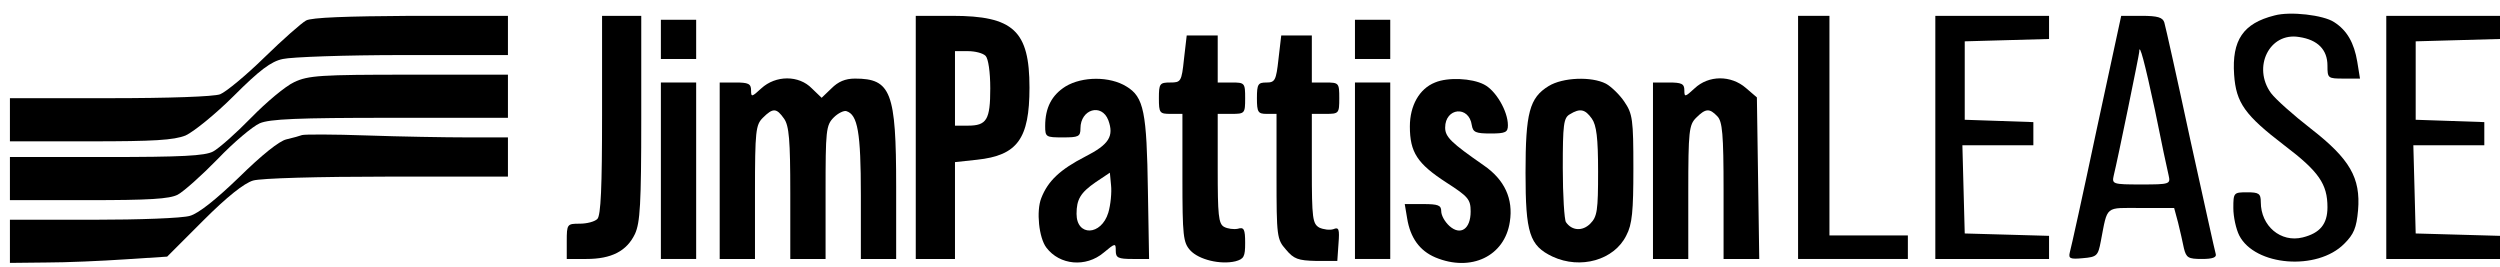
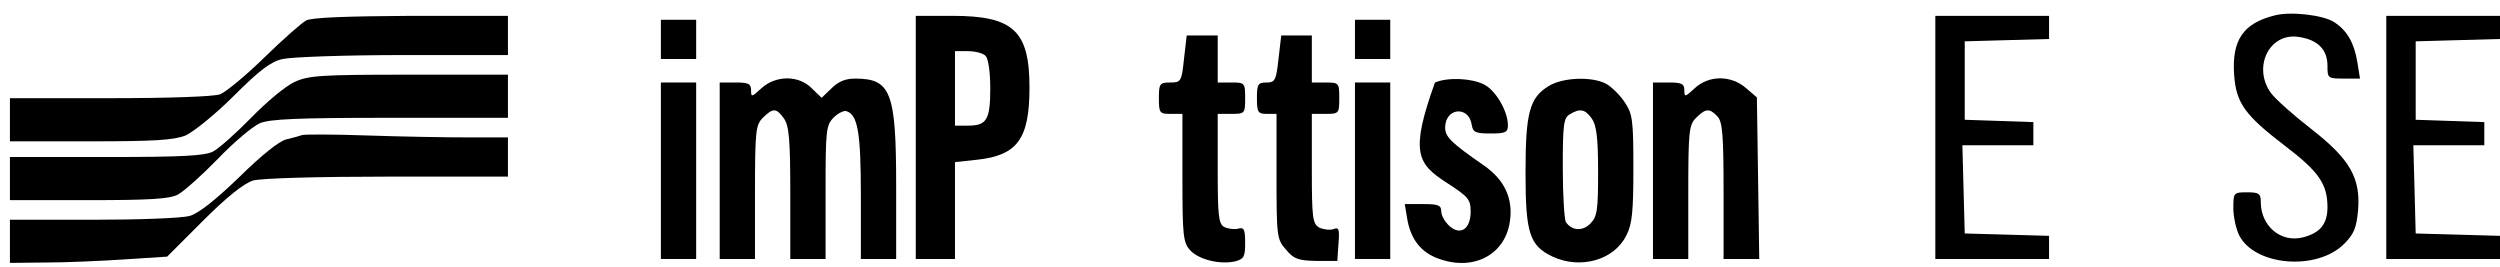
<svg xmlns="http://www.w3.org/2000/svg" width="131" height="14" viewBox="0 0 131 14" fill="none">
  <path d="M119.185 0.81C117.541 1.221 116.945 2.104 117.068 3.913C117.171 5.392 117.623 6.029 119.719 7.632C121.507 8.988 121.959 9.646 121.959 10.858C121.959 11.742 121.568 12.214 120.664 12.44C119.514 12.728 118.466 11.844 118.466 10.591C118.466 10.139 118.363 10.077 117.747 10.077C117.048 10.077 117.027 10.098 117.027 10.899C117.027 11.372 117.171 12.009 117.336 12.337C118.157 13.94 121.425 14.207 122.842 12.769C123.336 12.276 123.479 11.947 123.562 11.022C123.705 9.317 123.13 8.33 121.096 6.748C120.171 6.029 119.247 5.207 119 4.878C118.014 3.522 118.918 1.673 120.479 1.94C121.445 2.084 121.959 2.598 121.959 3.44C121.959 4.098 121.979 4.118 122.801 4.118H123.664L123.521 3.235C123.356 2.248 122.986 1.591 122.308 1.159C121.753 0.789 120.007 0.584 119.185 0.81Z" fill="black" />
  <path d="M16.034 1.077C15.808 1.2 14.822 2.063 13.856 3.008C12.89 3.954 11.842 4.817 11.534 4.94C11.205 5.063 8.863 5.145 5.739 5.145H0.52V6.276V7.406H4.732C8.061 7.406 9.109 7.344 9.726 7.098C10.136 6.913 11.287 5.988 12.253 5.022C13.589 3.687 14.205 3.214 14.822 3.091C15.253 2.988 18.089 2.885 21.13 2.885H26.616V1.858V0.83H21.541C18.212 0.851 16.301 0.913 16.034 1.077Z" fill="black" />
-   <path d="M31.548 6.029C31.548 9.789 31.486 11.289 31.301 11.474C31.157 11.618 30.746 11.721 30.376 11.721C29.719 11.721 29.698 11.741 29.698 12.645V13.57H30.726C32.041 13.57 32.842 13.159 33.274 12.255C33.541 11.659 33.602 10.734 33.602 6.193V0.83H32.575H31.548V6.029Z" fill="black" />
  <path d="M47.986 7.2V13.57H49.013H50.041V11.022V8.495L51.191 8.371C53.308 8.145 53.945 7.282 53.945 4.591C53.945 1.611 53.102 0.83 49.897 0.83H47.986V7.2ZM51.644 2.926C51.787 3.07 51.89 3.769 51.89 4.632C51.89 6.276 51.705 6.584 50.719 6.584H50.041V4.632V2.68H50.719C51.089 2.68 51.5 2.782 51.644 2.926Z" fill="black" />
-   <path d="M94.219 7.2V13.57H97.096H99.972V12.954V12.337H97.918H95.863V6.584V0.83H95.041H94.219V7.2Z" fill="black" />
  <path d="M101.411 7.2V13.57H104.39H107.37V12.954V12.358L105.171 12.296L102.952 12.234L102.89 9.913L102.829 7.611H104.698H106.548V6.995V6.399L104.76 6.337L102.952 6.276V4.221V2.166L105.171 2.104L107.37 2.043V1.447V0.83H104.39H101.411V7.2Z" fill="black" />
-   <path d="M109.856 6.83C109.157 10.139 108.521 13.015 108.459 13.221C108.377 13.55 108.479 13.591 109.137 13.529C109.877 13.467 109.938 13.406 110.082 12.645C110.452 10.734 110.267 10.899 112.199 10.899H113.925L114.13 11.659C114.233 12.091 114.377 12.687 114.438 13.015C114.562 13.508 114.664 13.57 115.384 13.57C115.938 13.57 116.164 13.488 116.103 13.303C116.062 13.18 115.466 10.467 114.767 7.303C114.089 4.139 113.473 1.385 113.411 1.18C113.329 0.912 113.062 0.83 112.219 0.83H111.151L109.856 6.83ZM112.918 5.762C113.247 7.406 113.575 8.947 113.637 9.193C113.74 9.645 113.699 9.666 112.199 9.666C110.699 9.666 110.658 9.645 110.76 9.193C110.966 8.371 112.096 2.844 112.096 2.721C112.096 2.186 112.384 3.276 112.918 5.762Z" fill="black" />
  <path d="M125.041 7.2V13.57H128.021H131V12.954V12.358L128.801 12.296L126.582 12.234L126.521 9.913L126.459 7.611H128.329H130.178V6.995V6.399L128.39 6.337L126.582 6.276V4.221V2.166L128.801 2.104L131 2.043V1.447V0.83H128.021H125.041V7.2Z" fill="black" />
  <path d="M34.63 2.063V3.091H35.554H36.479V2.063V1.036H35.554H34.63V2.063Z" fill="black" />
  <path d="M71 2.063V3.091H71.924H72.849V2.063V1.036H71.924H71V2.063Z" fill="black" />
  <path d="M62.041 3.091C61.917 4.282 61.876 4.323 61.322 4.323C60.767 4.323 60.726 4.385 60.726 5.145C60.726 5.926 60.767 5.967 61.342 5.967H61.959V9.317C61.959 12.378 62 12.707 62.369 13.118C62.822 13.611 63.952 13.878 64.733 13.693C65.184 13.57 65.246 13.447 65.246 12.728C65.246 12.008 65.184 11.885 64.856 11.988C64.65 12.029 64.322 11.988 64.137 11.885C63.849 11.721 63.808 11.269 63.808 8.844V5.967H64.527C65.226 5.967 65.246 5.947 65.246 5.145C65.246 4.344 65.226 4.323 64.527 4.323H63.808V3.091V1.858H62.986H62.184L62.041 3.091Z" fill="black" />
  <path d="M66.993 3.091C66.87 4.221 66.808 4.324 66.356 4.324C65.924 4.324 65.863 4.406 65.863 5.145C65.863 5.885 65.924 5.967 66.376 5.967H66.89V9.234C66.89 12.399 66.911 12.543 67.383 13.077C67.794 13.57 68.02 13.652 68.966 13.673H70.075L70.137 12.769C70.198 12.008 70.157 11.885 69.87 12.008C69.685 12.07 69.356 12.029 69.13 11.926C68.781 11.721 68.74 11.454 68.74 8.844V5.967H69.459C70.157 5.967 70.178 5.947 70.178 5.145C70.178 4.344 70.157 4.324 69.459 4.324H68.74V3.091V1.858H67.938H67.137L66.993 3.091Z" fill="black" />
  <path d="M15.417 4.303C14.965 4.509 13.958 5.351 13.157 6.173C12.376 6.974 11.472 7.776 11.164 7.94C10.732 8.166 9.541 8.228 5.554 8.228H0.52V9.358V10.488H4.63C7.815 10.488 8.883 10.426 9.315 10.2C9.623 10.036 10.568 9.194 11.411 8.33C12.253 7.447 13.239 6.625 13.609 6.461C14.123 6.235 15.623 6.173 20.452 6.173H26.616V5.043V3.913H21.438C16.794 3.913 16.157 3.954 15.417 4.303Z" fill="black" />
  <path d="M39.89 4.632C39.397 5.084 39.356 5.104 39.356 4.734C39.356 4.385 39.212 4.323 38.534 4.323H37.712V8.947V13.57H38.637H39.561V10.077C39.561 6.851 39.602 6.543 39.972 6.173C40.507 5.639 40.691 5.659 41.082 6.214C41.349 6.584 41.411 7.344 41.411 10.118V13.57H42.335H43.26V10.077C43.26 6.83 43.281 6.563 43.691 6.152C43.917 5.926 44.226 5.782 44.349 5.823C44.945 6.008 45.109 6.933 45.109 10.221V13.57H46.034H46.959V9.769C46.959 4.817 46.691 4.118 44.801 4.118C44.287 4.118 43.917 4.282 43.568 4.632L43.054 5.125L42.541 4.632C41.863 3.933 40.65 3.933 39.89 4.632Z" fill="black" />
-   <path d="M55.835 4.529C55.116 4.981 54.767 5.638 54.767 6.604C54.767 7.18 54.808 7.2 55.692 7.2C56.514 7.2 56.616 7.159 56.616 6.728C56.616 5.721 57.726 5.392 58.075 6.296C58.383 7.138 58.116 7.57 56.863 8.207C55.548 8.885 54.911 9.481 54.561 10.385C54.294 11.063 54.438 12.46 54.829 12.974C55.527 13.899 56.904 14.022 57.829 13.241C58.445 12.728 58.466 12.728 58.466 13.139C58.466 13.508 58.589 13.57 59.349 13.57H60.212L60.151 10.036C60.089 5.865 59.945 5.084 59.02 4.529C58.157 3.995 56.719 3.995 55.835 4.529ZM58.075 11.145C57.705 12.358 56.411 12.399 56.411 11.207C56.411 10.447 56.616 10.097 57.418 9.543L58.157 9.049L58.219 9.707C58.26 10.077 58.198 10.734 58.075 11.145Z" fill="black" />
-   <path d="M75.192 4.324C74.37 4.652 73.877 5.536 73.877 6.625C73.877 7.981 74.267 8.577 75.788 9.563C76.938 10.303 77.062 10.447 77.062 11.084C77.062 12.008 76.527 12.358 75.952 11.844C75.705 11.618 75.52 11.289 75.52 11.063C75.52 10.755 75.356 10.693 74.575 10.693H73.609L73.733 11.433C73.897 12.461 74.39 13.139 75.212 13.488C77.082 14.269 78.849 13.426 79.116 11.618C79.301 10.426 78.849 9.419 77.74 8.659C76.055 7.488 75.726 7.18 75.726 6.687C75.726 5.639 76.979 5.515 77.123 6.563C77.185 6.933 77.329 6.995 78.109 6.995C78.89 6.995 79.014 6.933 79.014 6.563C79.014 5.824 78.377 4.734 77.76 4.426C77.123 4.098 75.87 4.036 75.192 4.324Z" fill="black" />
+   <path d="M75.192 4.324C73.877 7.981 74.267 8.577 75.788 9.563C76.938 10.303 77.062 10.447 77.062 11.084C77.062 12.008 76.527 12.358 75.952 11.844C75.705 11.618 75.52 11.289 75.52 11.063C75.52 10.755 75.356 10.693 74.575 10.693H73.609L73.733 11.433C73.897 12.461 74.39 13.139 75.212 13.488C77.082 14.269 78.849 13.426 79.116 11.618C79.301 10.426 78.849 9.419 77.74 8.659C76.055 7.488 75.726 7.18 75.726 6.687C75.726 5.639 76.979 5.515 77.123 6.563C77.185 6.933 77.329 6.995 78.109 6.995C78.89 6.995 79.014 6.933 79.014 6.563C79.014 5.824 78.377 4.734 77.76 4.426C77.123 4.098 75.87 4.036 75.192 4.324Z" fill="black" />
  <path d="M81.151 4.508C80.144 5.125 79.938 5.906 79.938 9.05C79.938 12.214 80.144 12.872 81.356 13.447C82.815 14.125 84.582 13.632 85.219 12.337C85.527 11.762 85.589 11.063 85.589 8.824C85.589 6.255 85.548 5.967 85.116 5.33C84.87 4.961 84.418 4.529 84.151 4.385C83.39 3.995 81.89 4.056 81.151 4.508ZM83.411 6.214C83.657 6.563 83.74 7.221 83.74 8.988C83.74 11.022 83.698 11.351 83.329 11.721C82.918 12.132 82.363 12.091 82.055 11.639C81.972 11.515 81.89 10.241 81.89 8.803C81.89 6.522 81.931 6.173 82.26 5.988C82.794 5.659 83.061 5.721 83.411 6.214Z" fill="black" />
  <path d="M88.794 4.632C88.301 5.084 88.26 5.104 88.26 4.734C88.26 4.385 88.116 4.323 87.438 4.323H86.616V8.947V13.57H87.541H88.466V10.077C88.466 6.851 88.507 6.543 88.876 6.173C89.37 5.68 89.575 5.659 89.986 6.091C90.253 6.358 90.315 7.015 90.315 9.995V13.57H91.26H92.185L92.123 9.337L92.061 5.104L91.486 4.611C90.705 3.933 89.534 3.933 88.794 4.632Z" fill="black" />
  <path d="M34.63 8.947V13.57H35.554H36.479V8.947V4.323H35.554H34.63V8.947Z" fill="black" />
  <path d="M71 8.947V13.57H71.924H72.849V8.947V4.323H71.924H71V8.947Z" fill="black" />
  <path d="M15.828 7.077C15.726 7.118 15.356 7.221 15.006 7.303C14.636 7.385 13.712 8.125 12.541 9.276C11.328 10.447 10.404 11.187 9.952 11.31C9.561 11.433 7.28 11.515 4.897 11.515H0.52V12.646V13.776L2.431 13.755C3.458 13.755 5.328 13.673 6.541 13.591L8.76 13.447L10.65 11.556C11.904 10.303 12.787 9.604 13.26 9.461C13.671 9.337 16.712 9.255 20.287 9.255H26.616V8.228V7.2H24.52C23.349 7.2 20.965 7.159 19.219 7.098C17.472 7.036 15.952 7.036 15.828 7.077Z" fill="black" />
</svg>